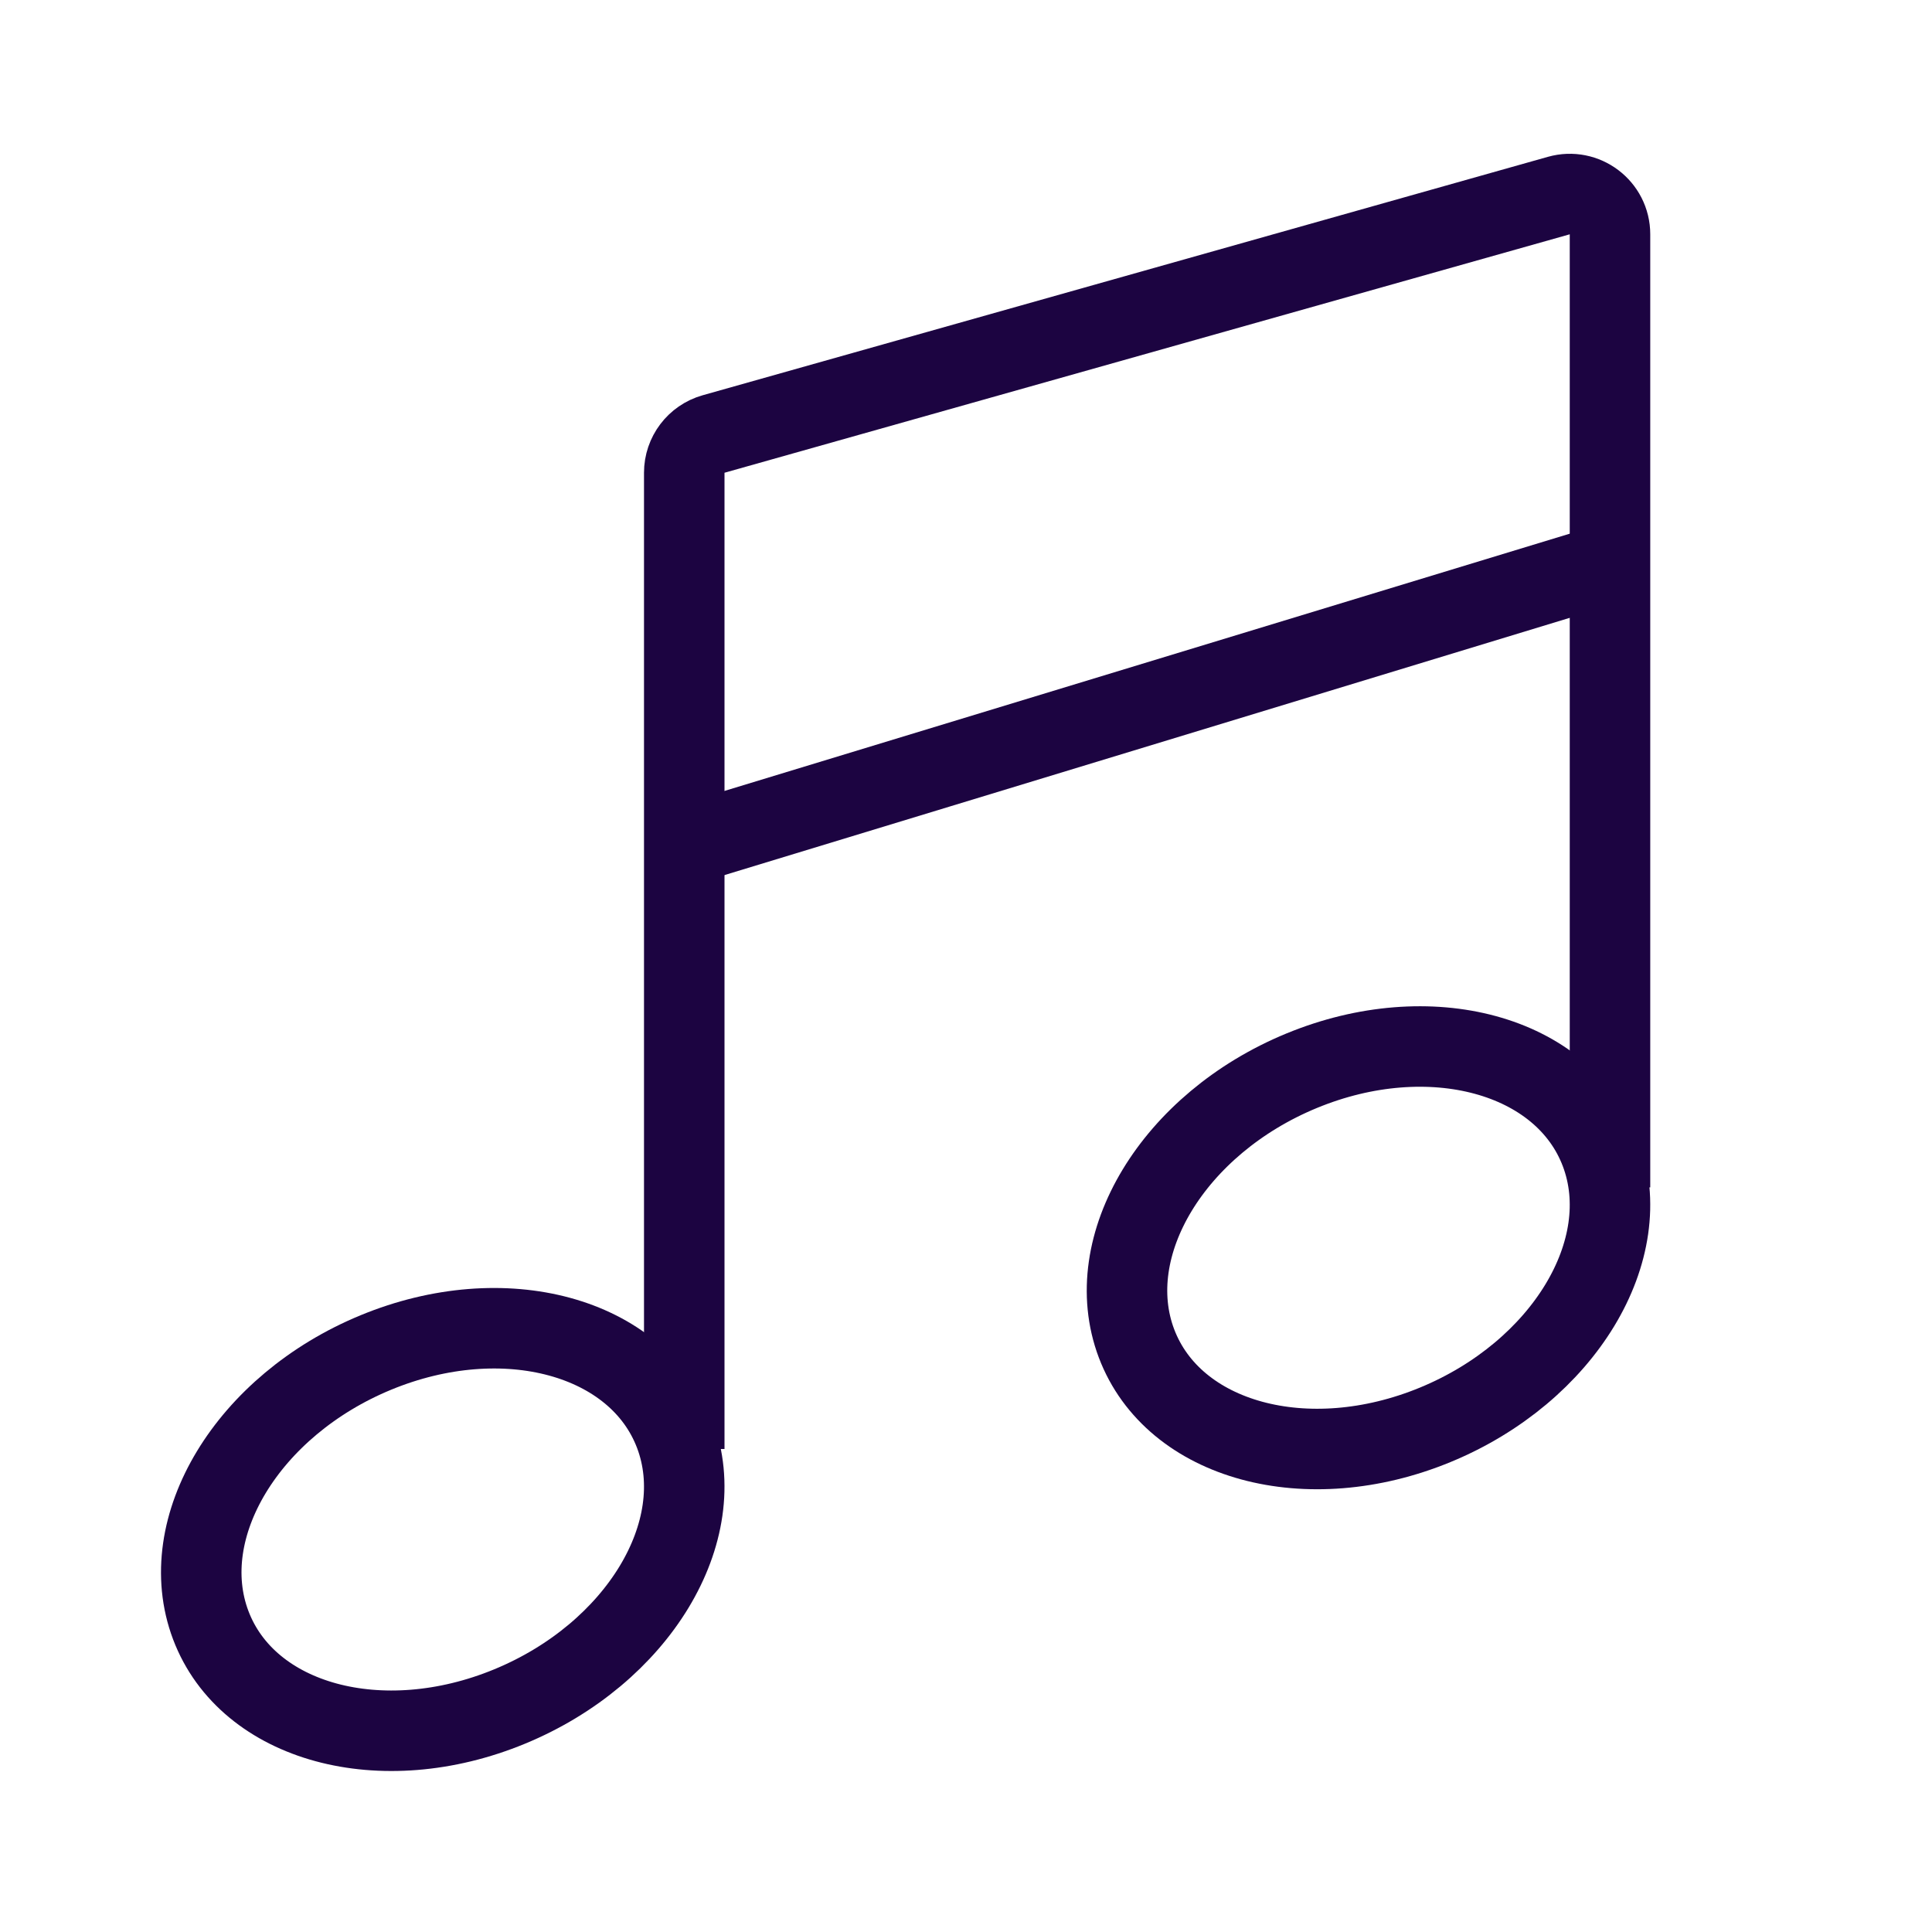
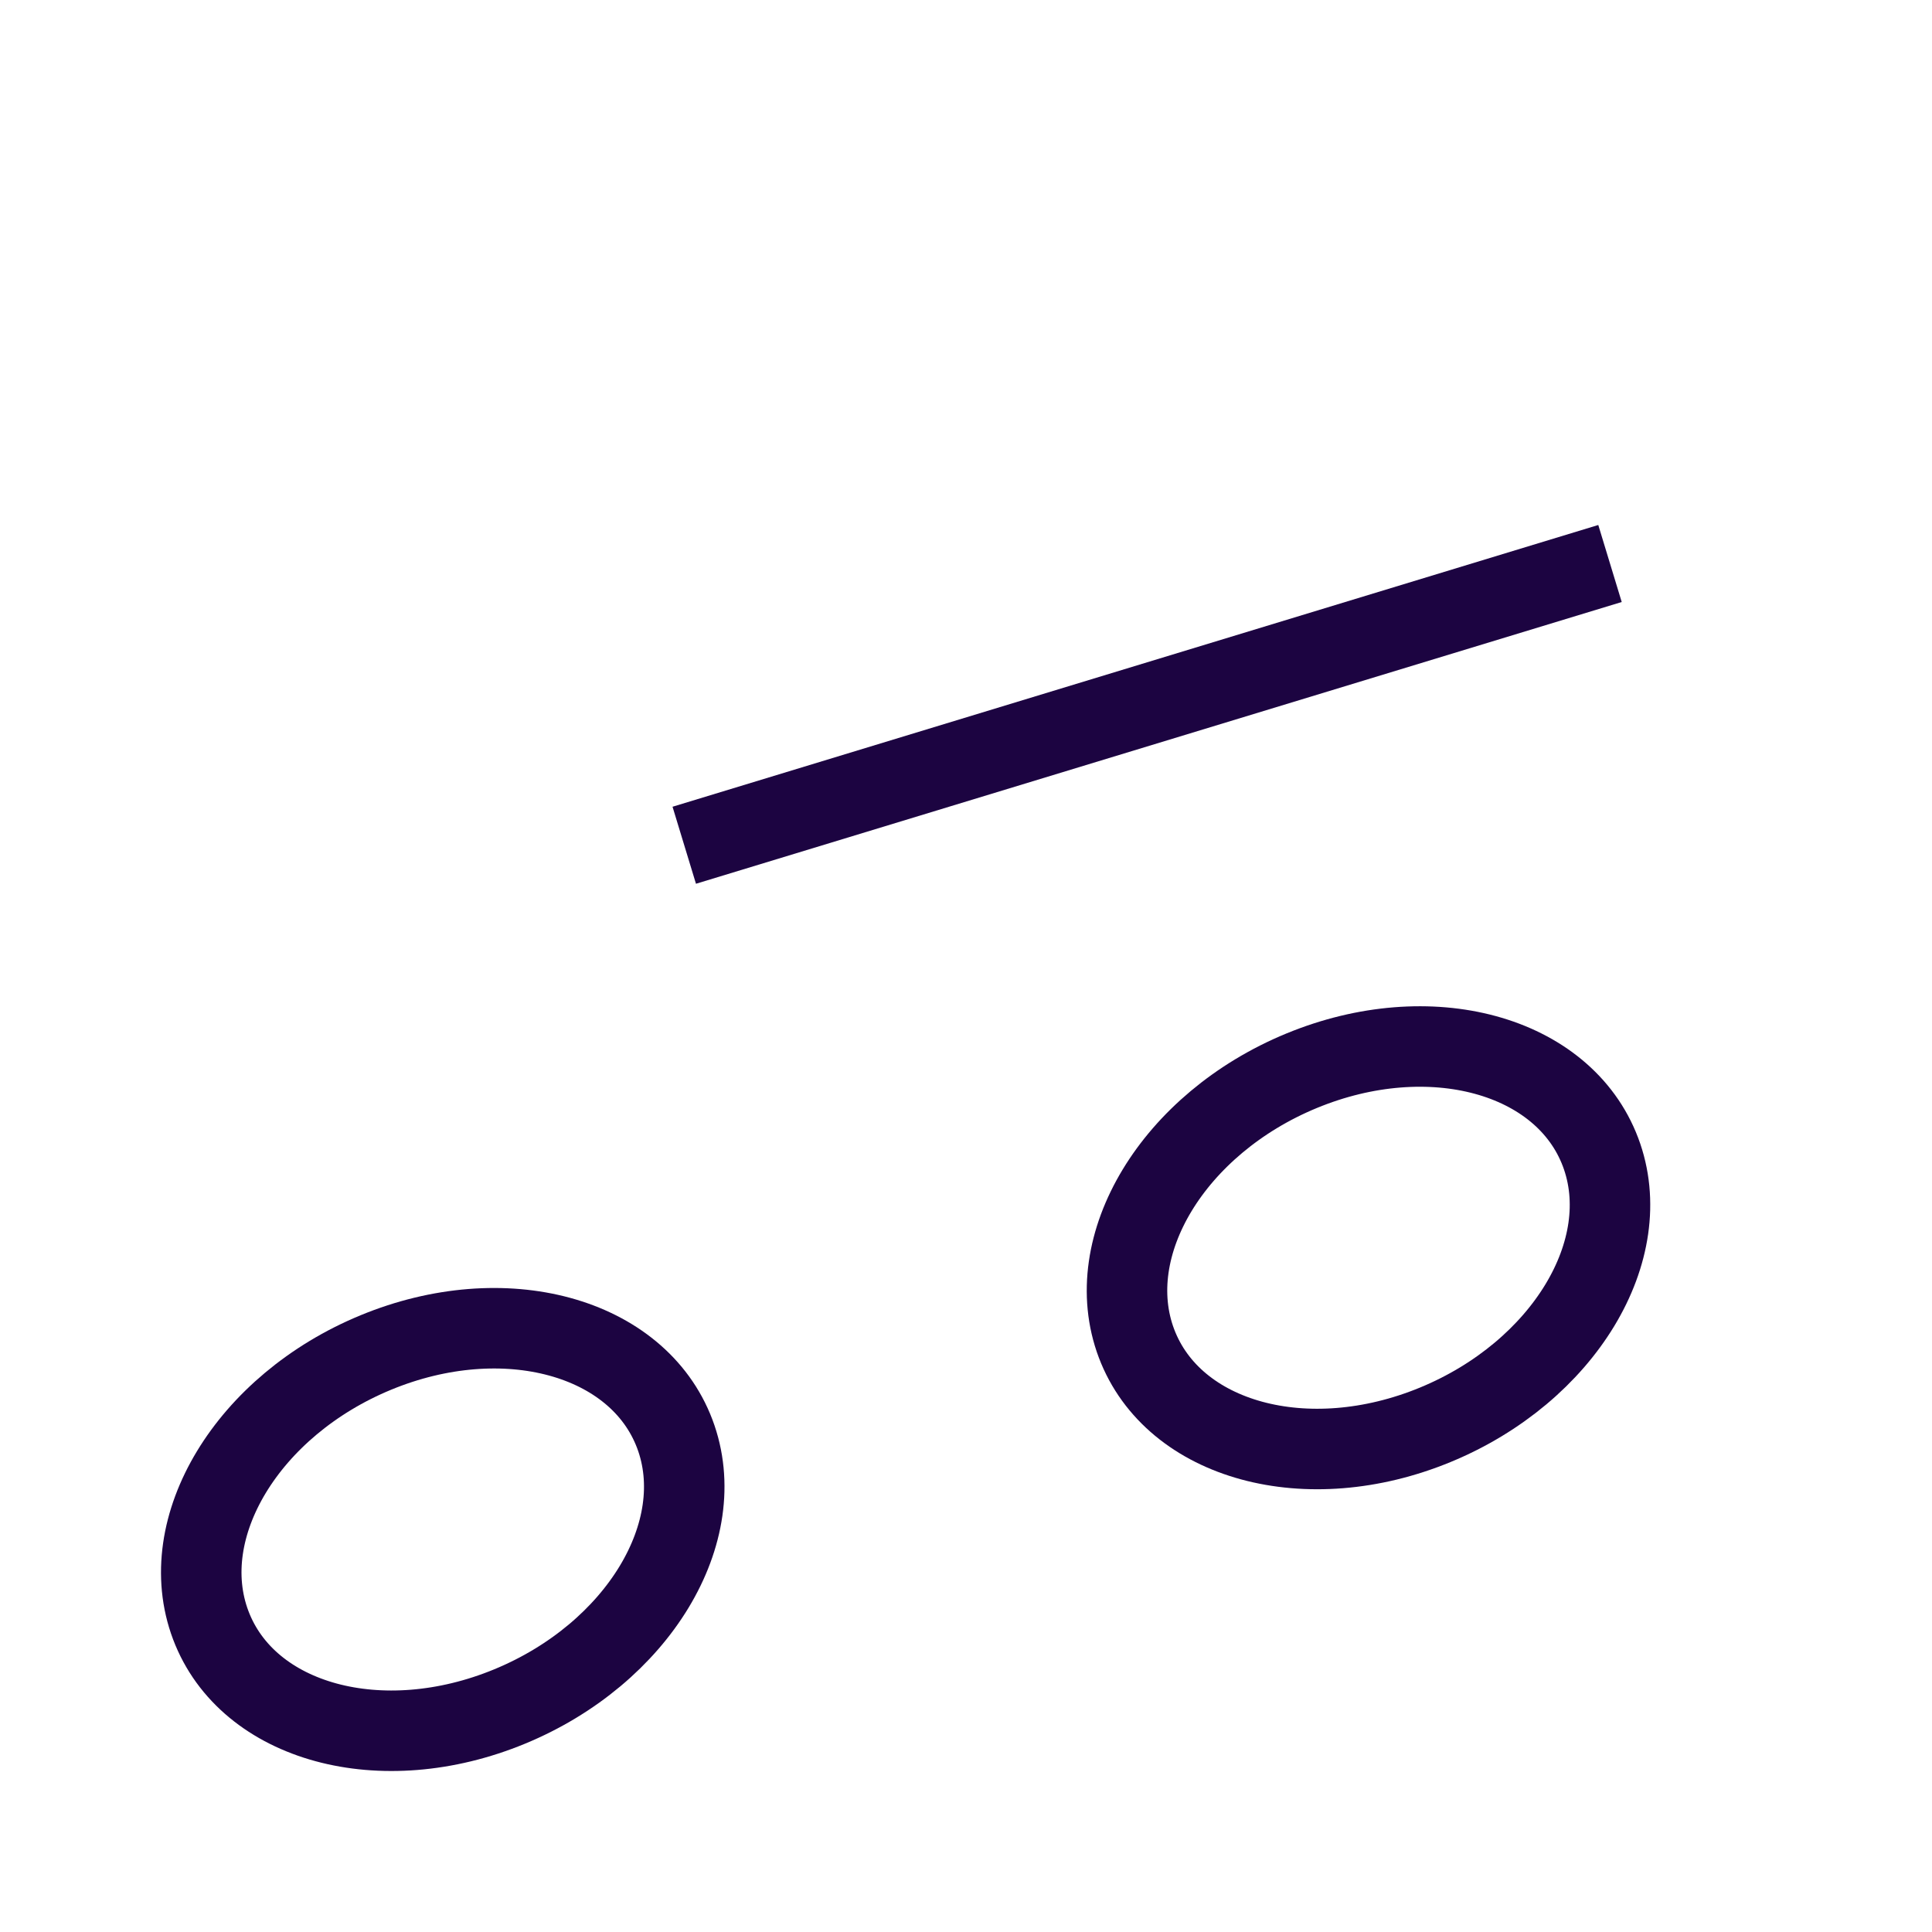
<svg xmlns="http://www.w3.org/2000/svg" width="48" height="48" viewBox="0 0 48 48" fill="none">
  <g id="icon/subject/music">
-     <path id="Vector" d="M17 36V11.745C17 11.298 17.297 10.905 17.728 10.783L38.728 4.859C39.367 4.679 40 5.158 40 5.821V29.5" stroke="#1C0441" stroke-width="2" stroke-miterlimit="10" />
    <path id="Vector_2" d="M12.661 42.398C15.844 41.085 17.681 38.051 16.764 35.623C15.846 33.194 12.522 32.289 9.339 33.602C6.155 34.915 4.319 37.949 5.236 40.377C6.153 42.806 9.478 43.711 12.661 42.398Z" stroke="#1C0441" stroke-width="2" stroke-miterlimit="10" />
    <path id="Vector_3" d="M35.661 35.398C38.844 34.085 40.681 31.051 39.764 28.623C38.846 26.194 35.522 25.29 32.339 26.602C29.155 27.915 27.319 30.949 28.236 33.377C29.154 35.806 32.478 36.711 35.661 35.398Z" stroke="#1C0441" stroke-width="2" stroke-miterlimit="10" />
    <path id="Vector_4" d="M17 21L40 14" stroke="#1C0441" stroke-width="2" stroke-miterlimit="10" />
  </g>
</svg>